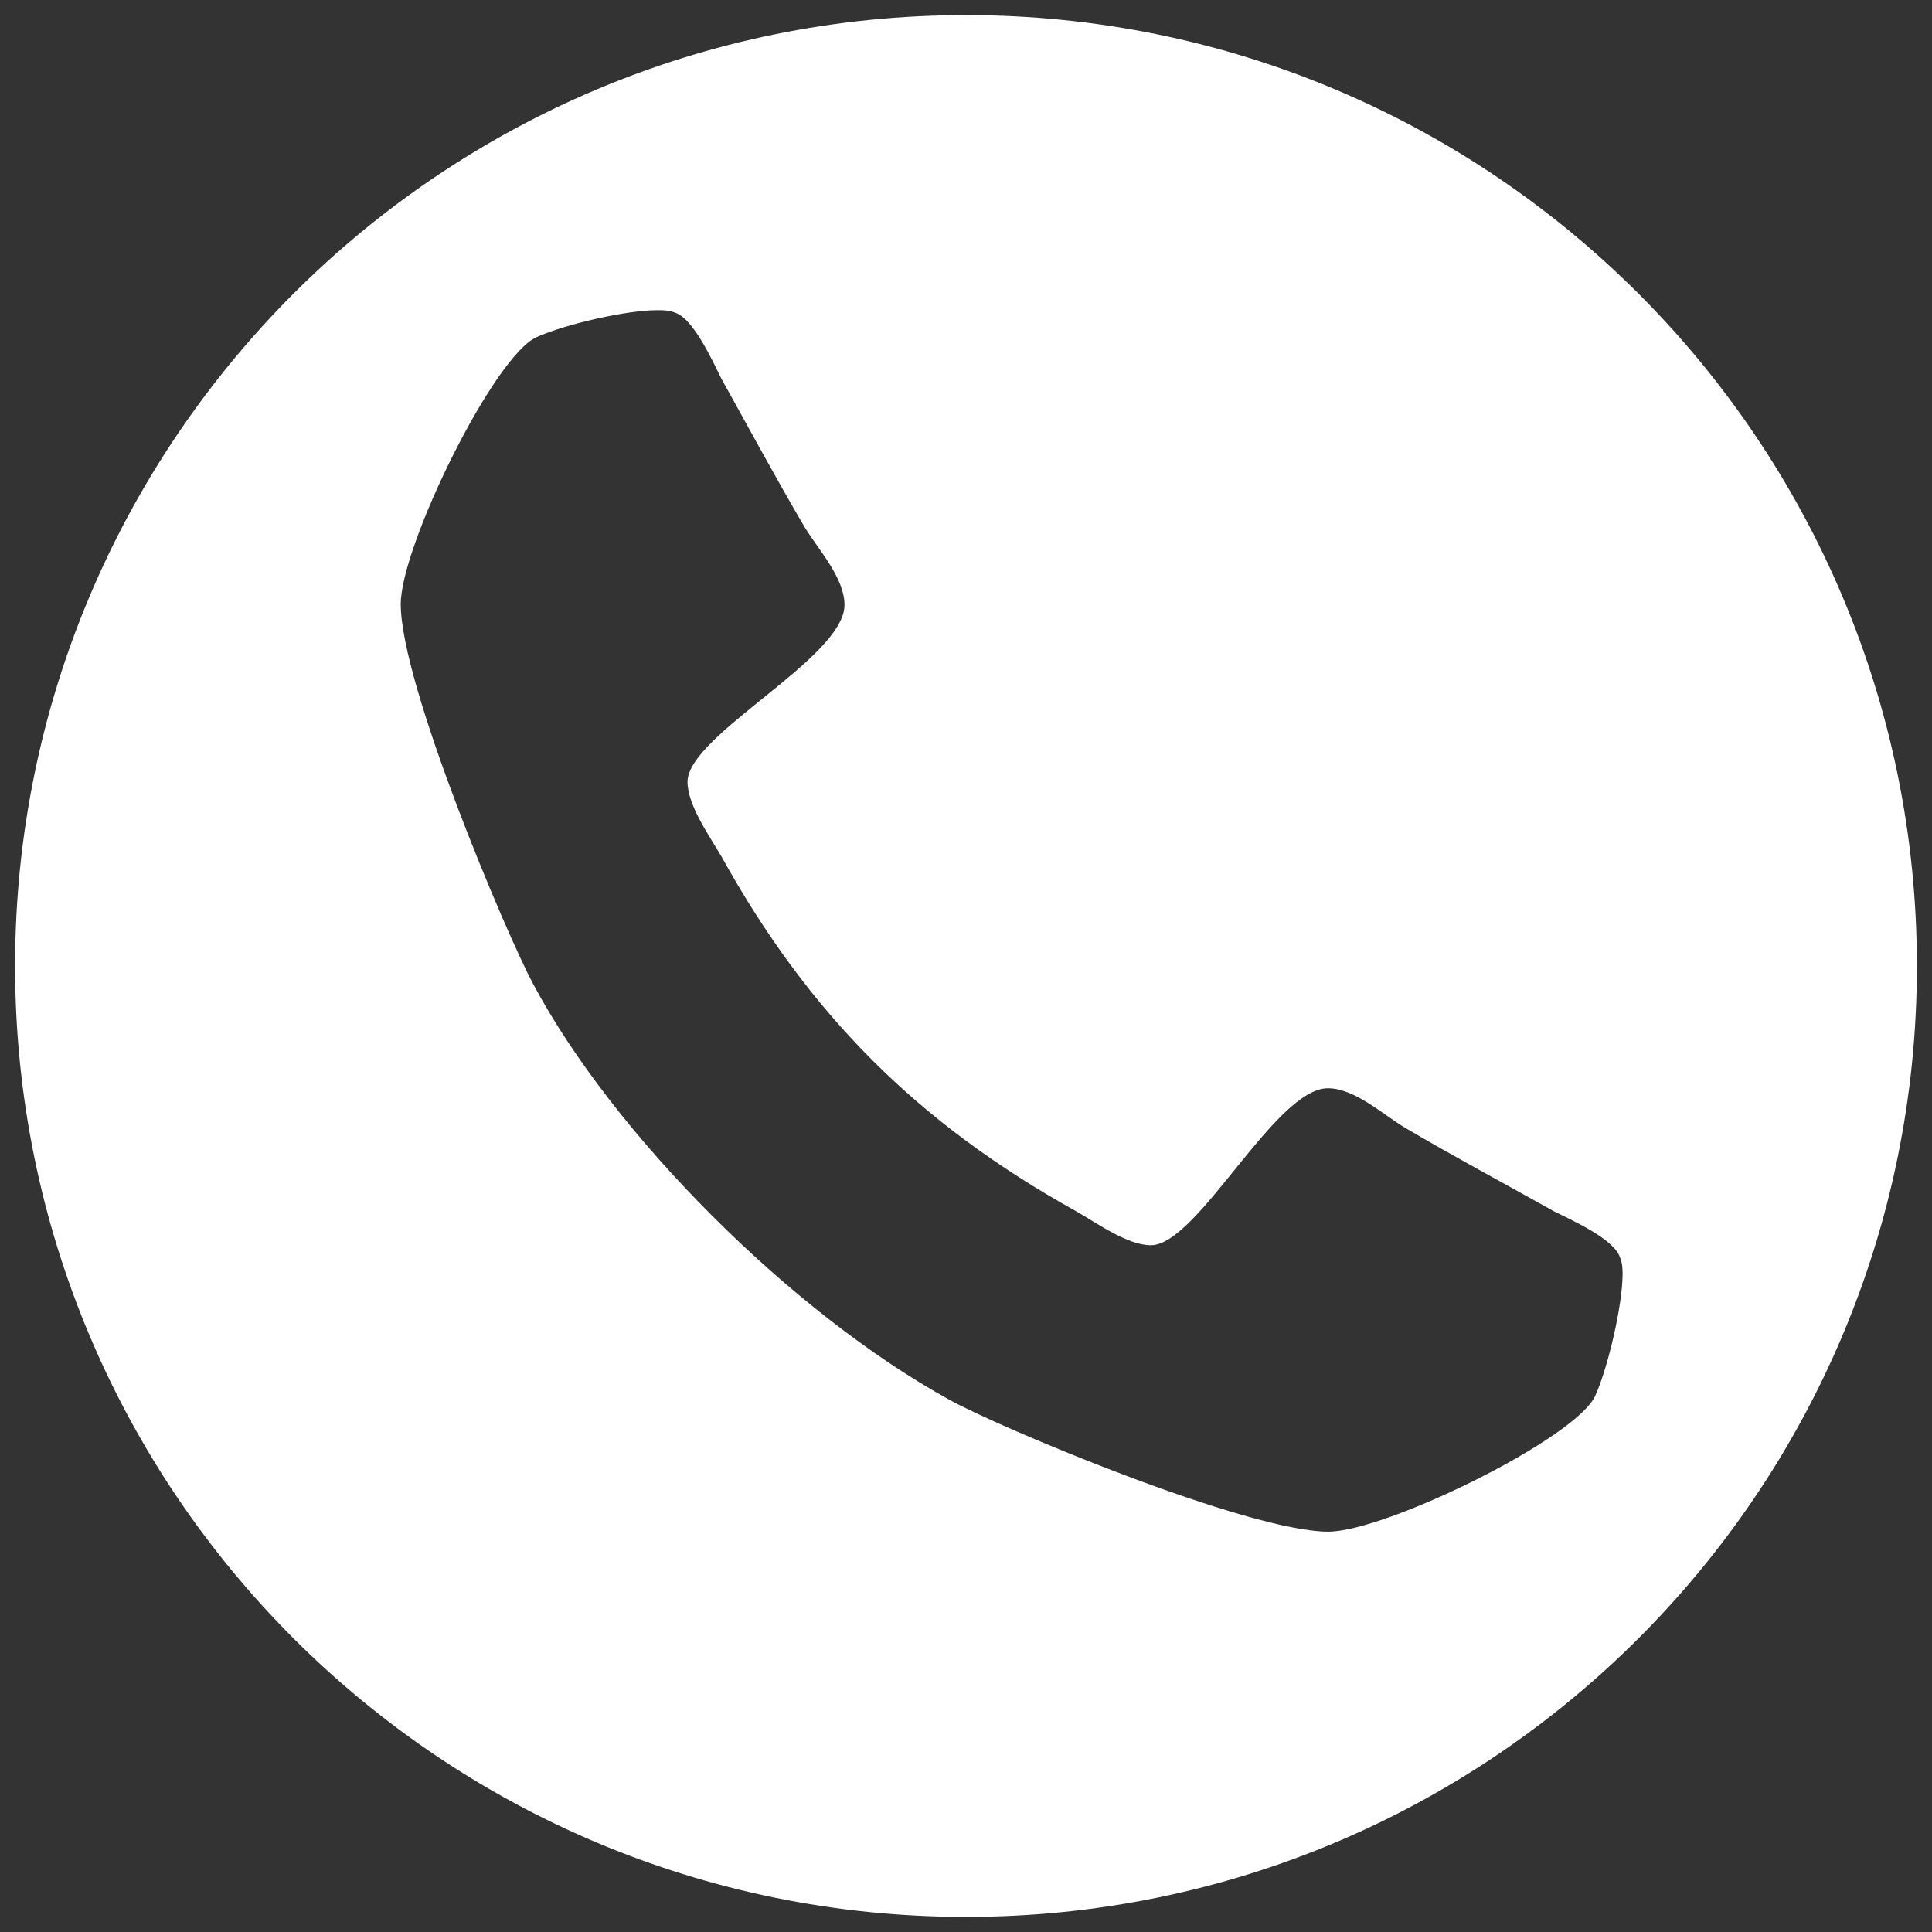
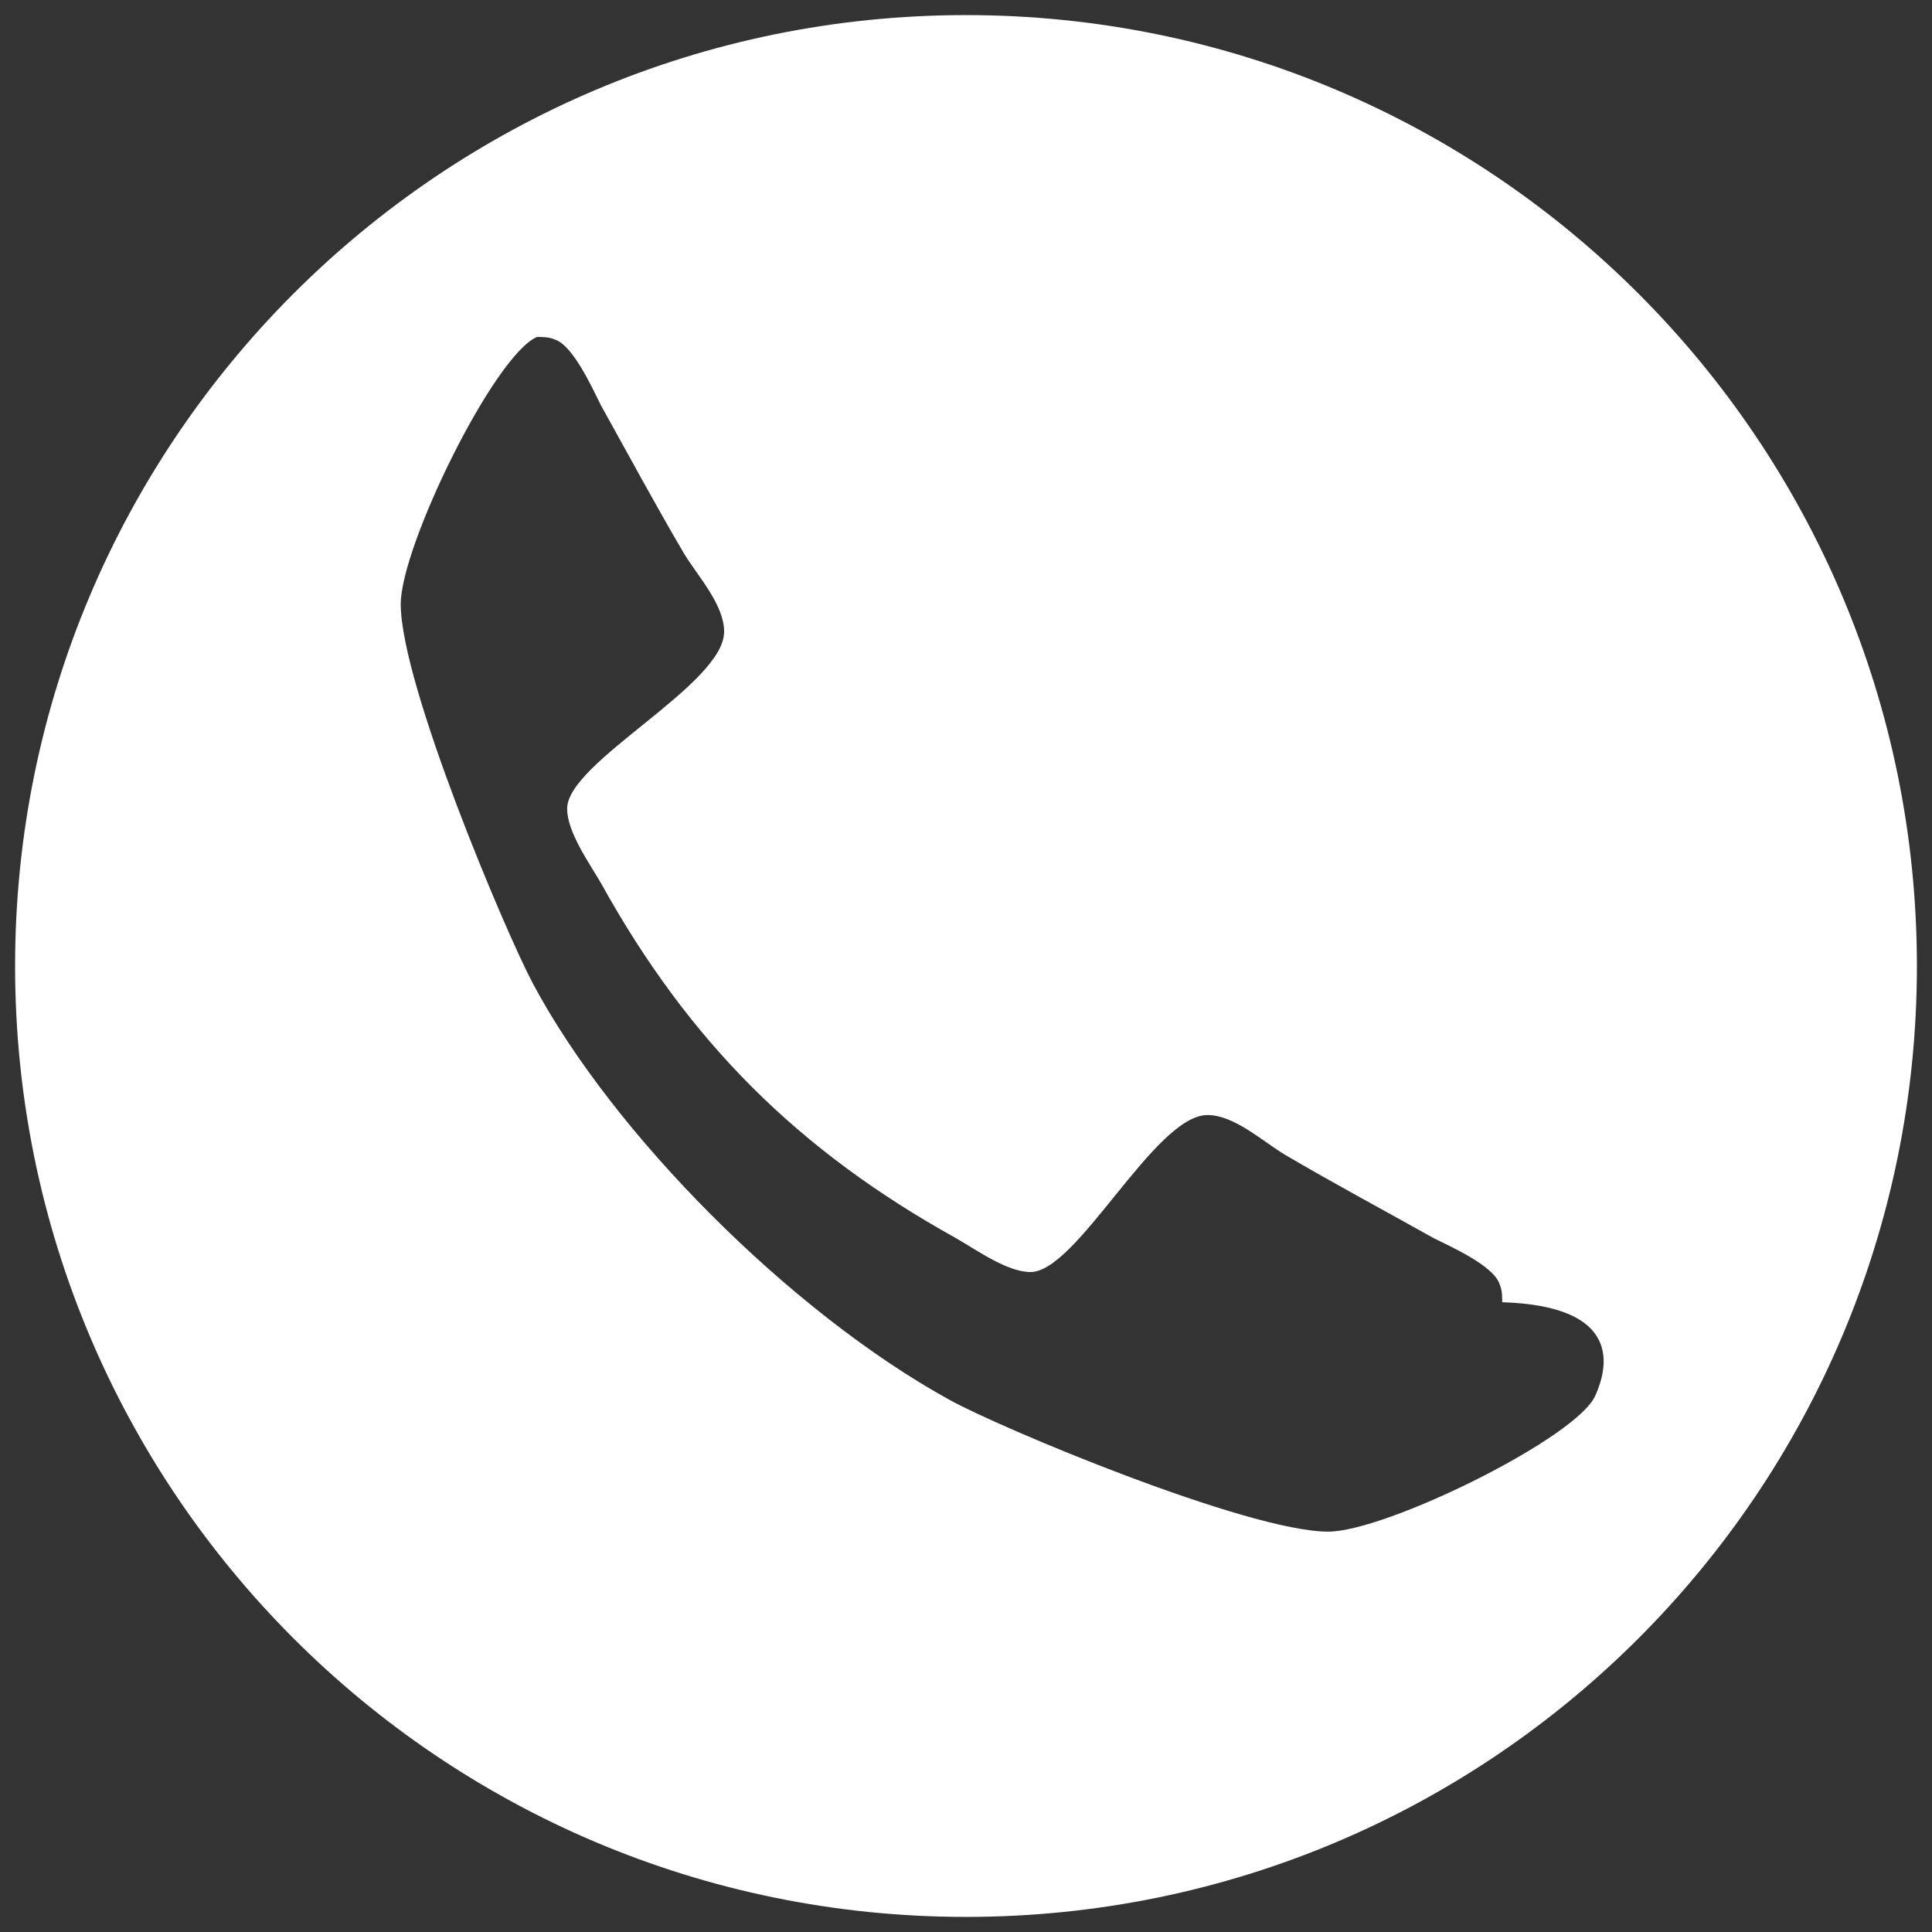
<svg xmlns="http://www.w3.org/2000/svg" version="1.1" id="Layer_1" x="0px" y="0px" viewBox="0 0 512 512" style="enable-background:new 0 0 512 512;" xml:space="preserve">
  <rect x="0" y="0" width="512" height="512" fill="#333333" stroke="none" />
  <style type="text/css">
	.st0{fill:#FFFFFF;}
</style>
-   <path class="st0" d="M256,4C116.8,4,4,116.8,4,256s112.8,252,252,252s252-112.8,252-252S395.2,4,256,4z M422.8,369.8  c-4.8,11.2-55.5,36.1-70.8,36.1c-21.4,0-87.5-27.7-100.5-35c-41.9-23.1-89-70.3-110.3-110.3c-7-13.1-35-79.1-35-100.5  c0-15.4,24.8-66,36.1-70.8c7.6-3.4,23.7-7.1,31.9-7.1c1.6,0,3.2,0,4.8,0.7c4.8,1.6,9.9,12.9,12.2,17.5c7.3,13.1,14.5,26.5,22.1,39.4  c3.7,6,10.5,13.4,10.5,20.5c0,14.1-41.6,34.5-41.6,46.9c0,6.2,5.8,14.3,9,19.8c23.2,41.9,52.2,70.8,94,94c5.6,3.2,13.6,9,19.8,9  c12.4,0,32.9-41.6,46.9-41.6c7.1,0,14.5,6.9,20.5,10.5c12.9,7.6,26.2,14.7,39.4,22.1c4.6,2.3,15.9,7.3,17.5,12.2  c0.7,1.6,0.7,3.2,0.7,4.8C429.9,346.1,426.2,362.2,422.8,369.8z" />
+   <path class="st0" d="M256,4C116.8,4,4,116.8,4,256s112.8,252,252,252s252-112.8,252-252S395.2,4,256,4z M422.8,369.8  c-4.8,11.2-55.5,36.1-70.8,36.1c-21.4,0-87.5-27.7-100.5-35c-41.9-23.1-89-70.3-110.3-110.3c-7-13.1-35-79.1-35-100.5  c0-15.4,24.8-66,36.1-70.8c1.6,0,3.2,0,4.8,0.7c4.8,1.6,9.9,12.9,12.2,17.5c7.3,13.1,14.5,26.5,22.1,39.4  c3.7,6,10.5,13.4,10.5,20.5c0,14.1-41.6,34.5-41.6,46.9c0,6.2,5.8,14.3,9,19.8c23.2,41.9,52.2,70.8,94,94c5.6,3.2,13.6,9,19.8,9  c12.4,0,32.9-41.6,46.9-41.6c7.1,0,14.5,6.9,20.5,10.5c12.9,7.6,26.2,14.7,39.4,22.1c4.6,2.3,15.9,7.3,17.5,12.2  c0.7,1.6,0.7,3.2,0.7,4.8C429.9,346.1,426.2,362.2,422.8,369.8z" />
</svg>